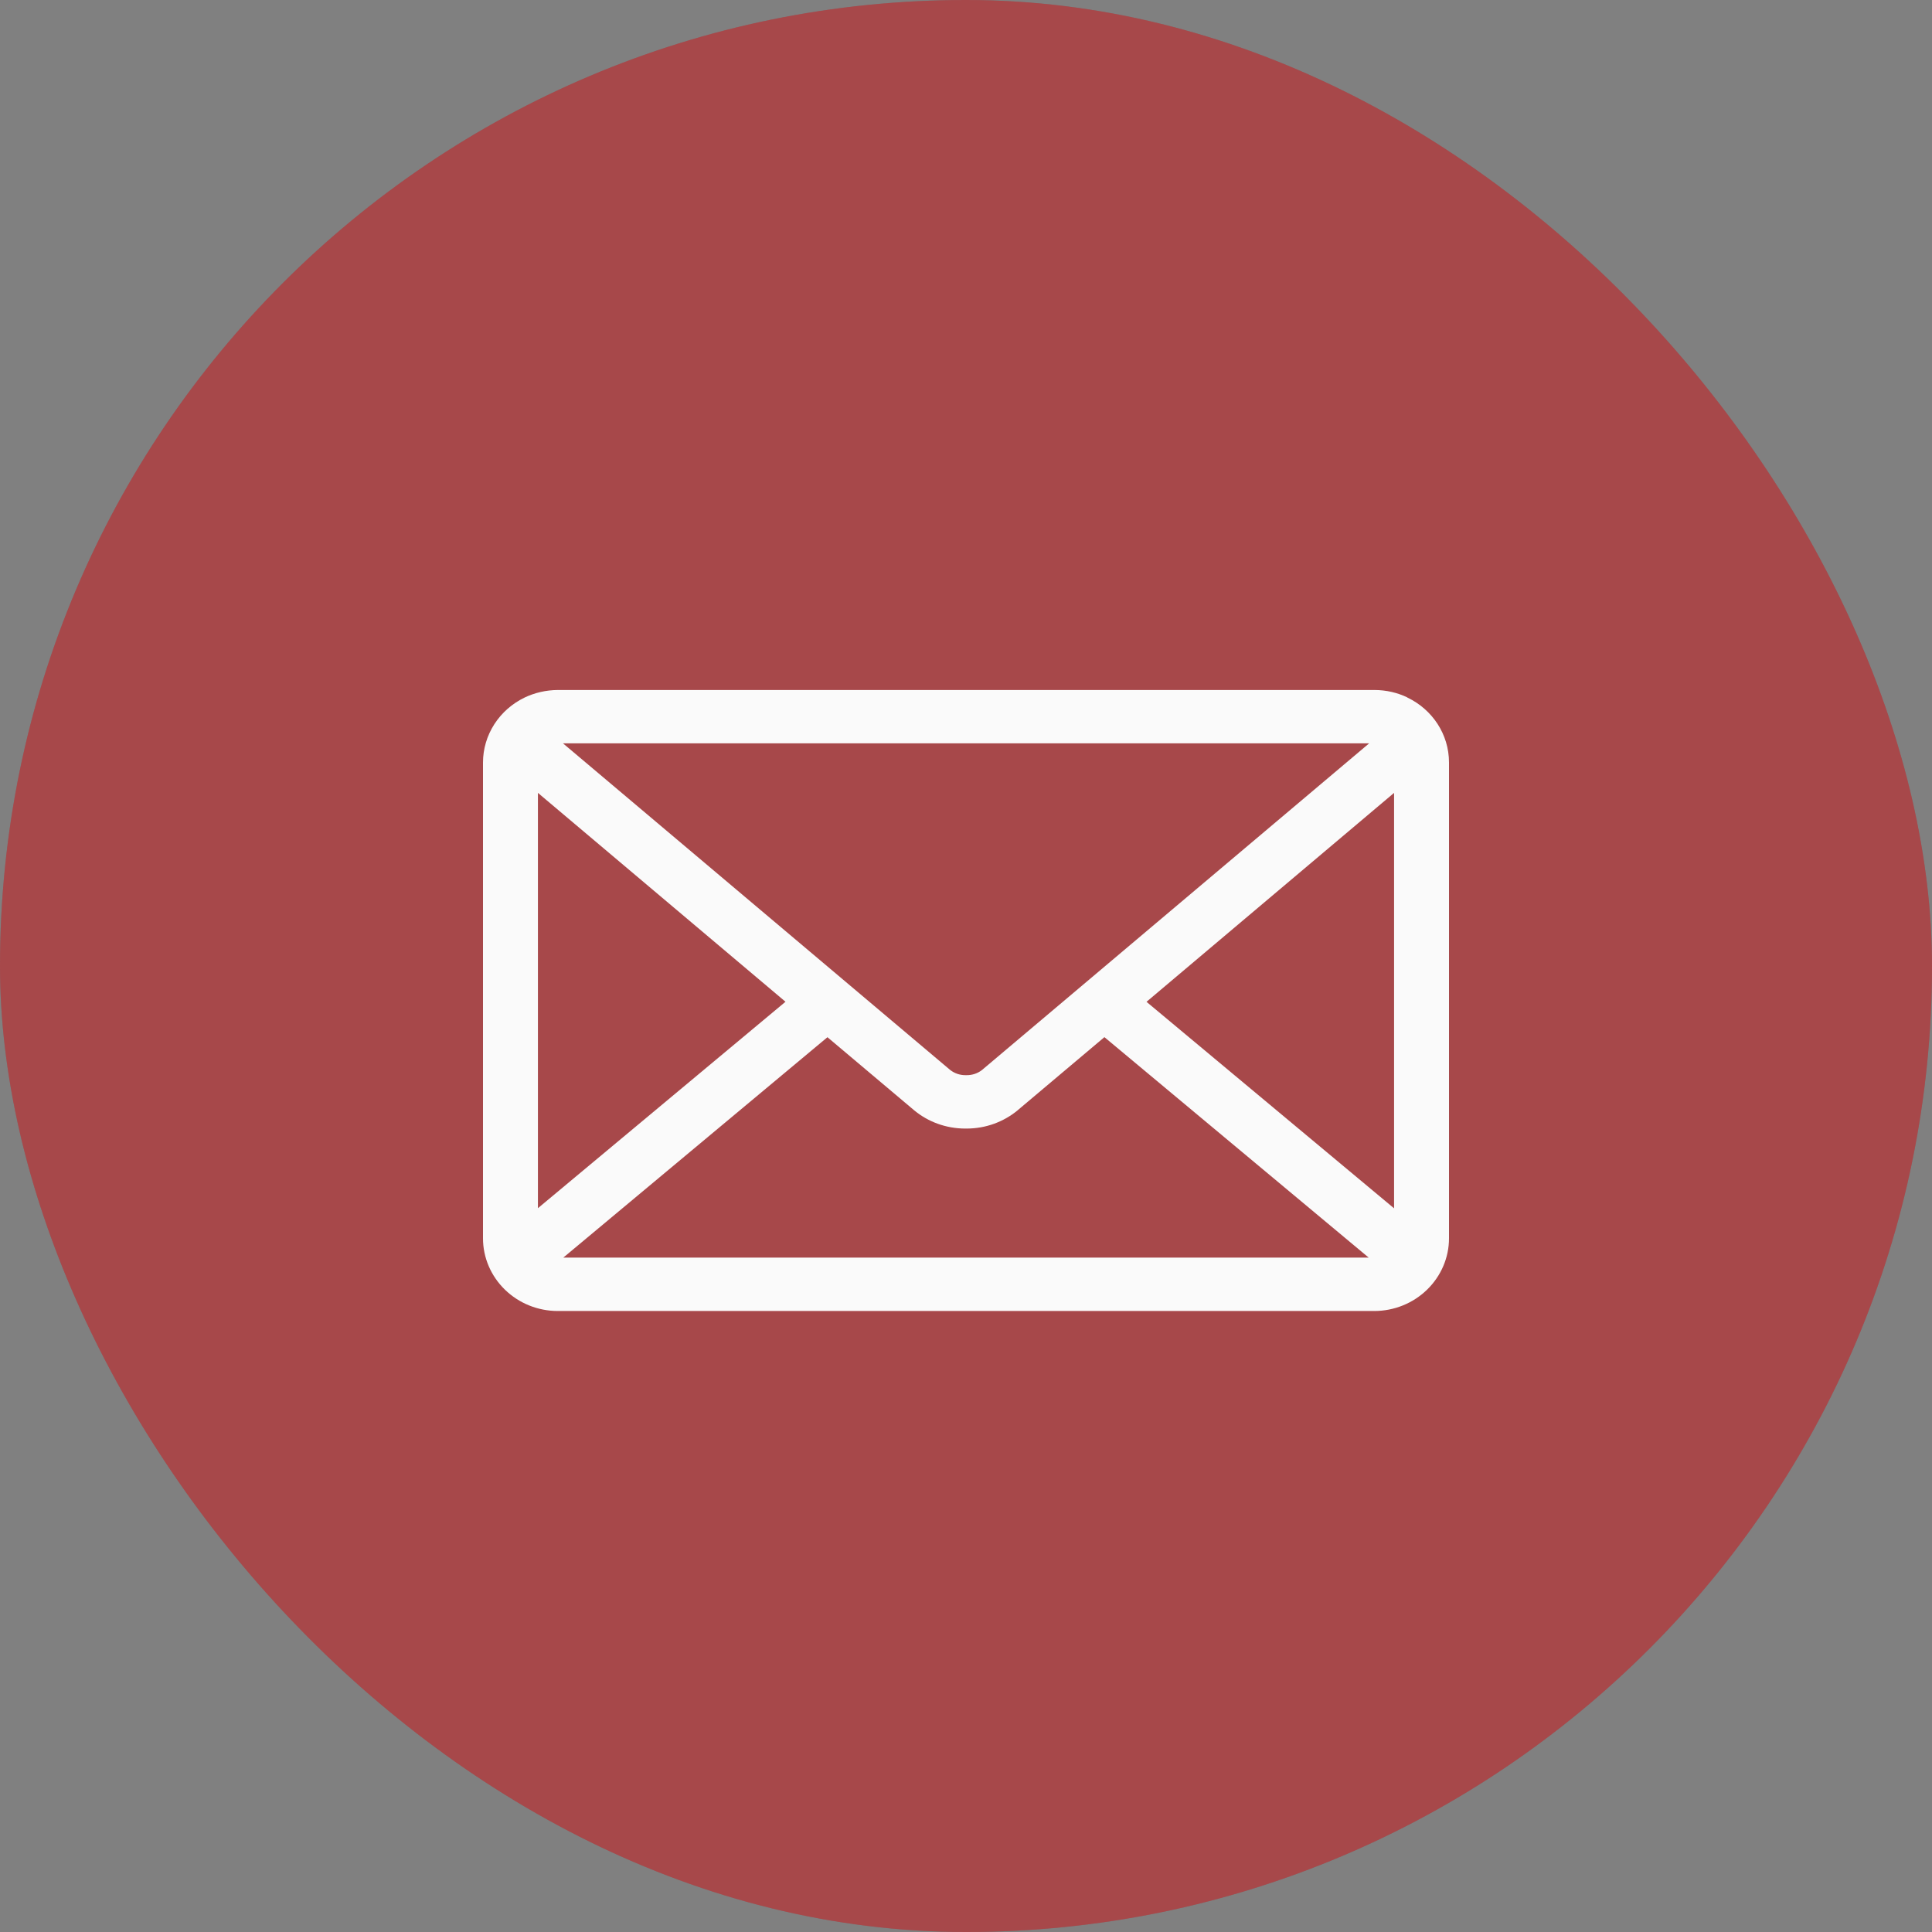
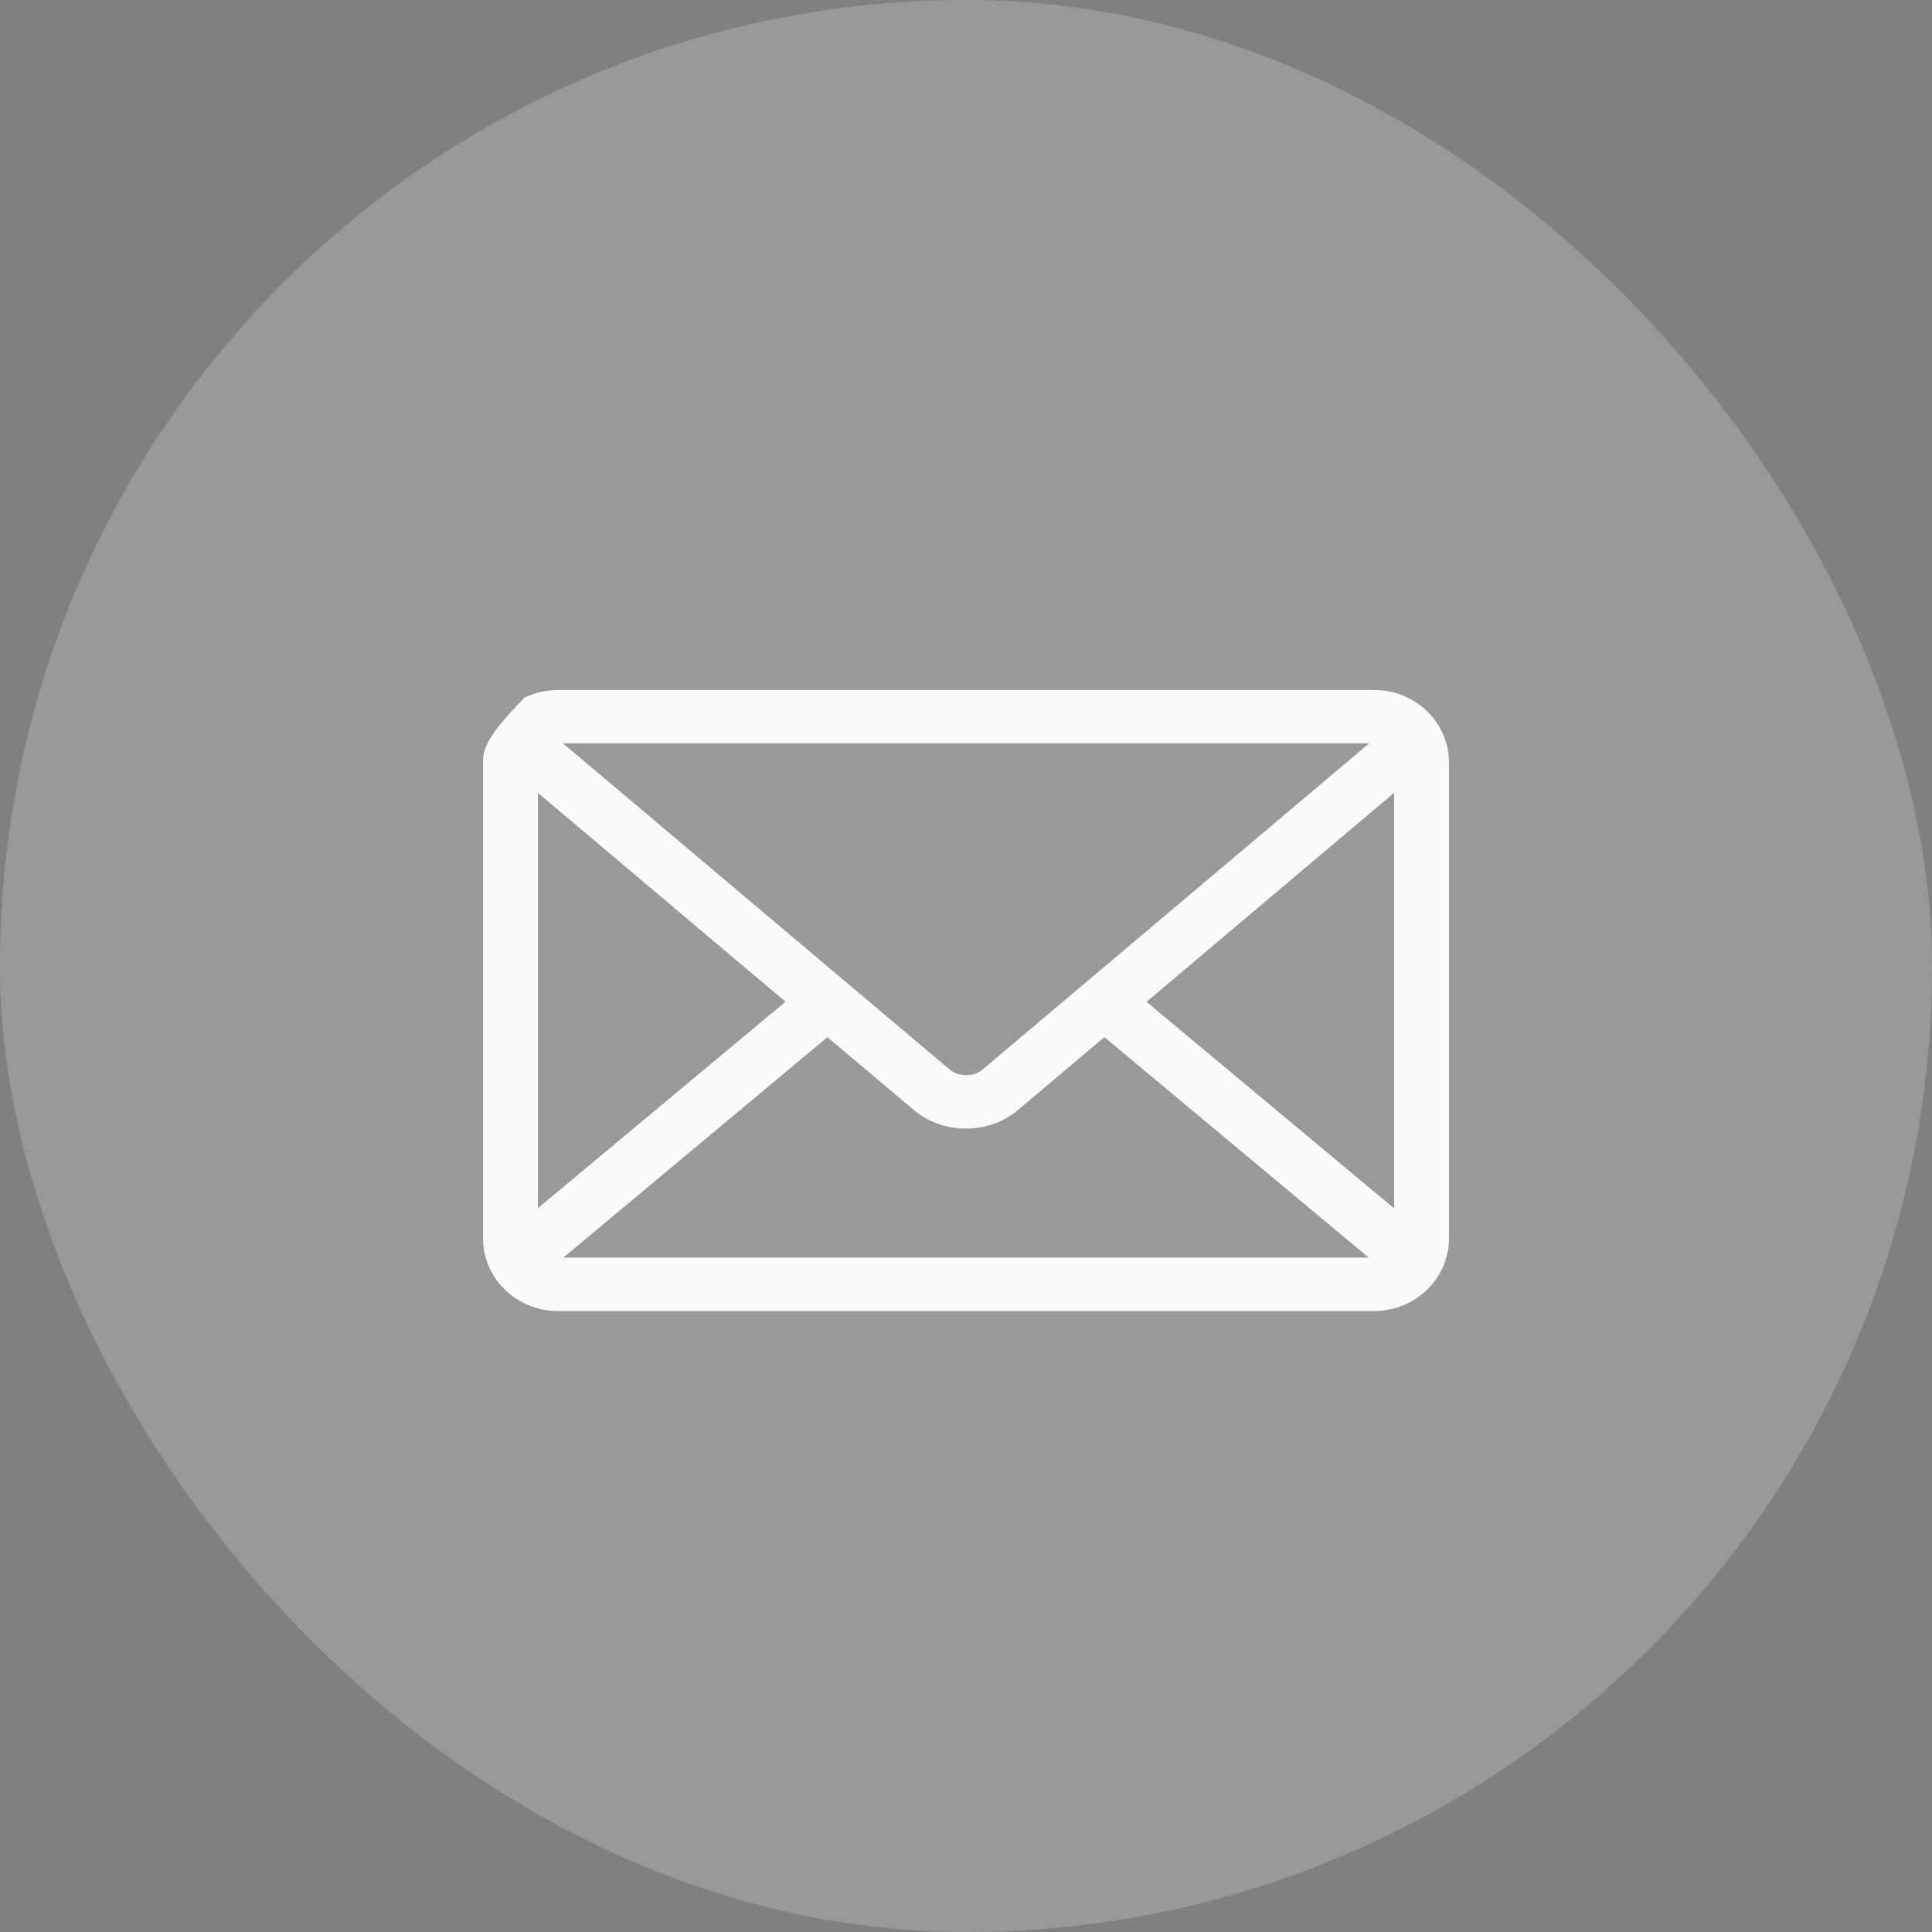
<svg xmlns="http://www.w3.org/2000/svg" width="28" height="28" viewBox="0 0 28 28" fill="none">
  <rect x="0" y="0" width="28" height="28" fill="#808080" stroke="none" />
-   <rect width="28" height="28" rx="14" fill="#911A1D" />
  <rect width="28" height="28" rx="14" fill="white" fill-opacity="0.2" />
-   <path d="M16.616 14.519L20.204 11.491V17.512L16.616 14.519ZM11.992 15.032L13.252 16.094C13.45 16.257 13.708 16.356 13.99 16.356H14H14.007C14.29 16.356 14.547 16.257 14.748 16.092L14.746 16.093L16.006 15.031L19.836 18.226H8.164L11.992 15.032ZM8.159 10.773H19.843L14.231 15.508C14.168 15.557 14.09 15.583 14.009 15.582H14.001H13.993C13.912 15.583 13.834 15.556 13.771 15.507L8.159 10.773ZM7.796 11.491L11.384 14.518L7.796 17.51V11.491ZM20.397 10.108C20.257 10.04 20.092 10 19.918 10H8.084C7.915 10.001 7.749 10.039 7.597 10.112L7.604 10.109C7.423 10.196 7.271 10.33 7.164 10.496C7.057 10.663 7 10.855 7 11.051V17.947C7 18.226 7.115 18.494 7.318 18.691C7.521 18.889 7.797 19 8.084 19H19.916C20.203 19 20.479 18.889 20.682 18.691C20.885 18.494 21 18.226 21 17.947V11.051C21 10.639 20.756 10.282 20.4 10.111L20.393 10.108H20.397Z" fill="#FAFAFA" />
+   <path d="M16.616 14.519L20.204 11.491V17.512L16.616 14.519ZM11.992 15.032L13.252 16.094C13.45 16.257 13.708 16.356 13.99 16.356H14H14.007C14.29 16.356 14.547 16.257 14.748 16.092L14.746 16.093L16.006 15.031L19.836 18.226H8.164L11.992 15.032ZM8.159 10.773H19.843L14.231 15.508C14.168 15.557 14.09 15.583 14.009 15.582H14.001H13.993C13.912 15.583 13.834 15.556 13.771 15.507L8.159 10.773ZM7.796 11.491L11.384 14.518L7.796 17.51V11.491ZM20.397 10.108C20.257 10.04 20.092 10 19.918 10H8.084C7.915 10.001 7.749 10.039 7.597 10.112L7.604 10.109C7.057 10.663 7 10.855 7 11.051V17.947C7 18.226 7.115 18.494 7.318 18.691C7.521 18.889 7.797 19 8.084 19H19.916C20.203 19 20.479 18.889 20.682 18.691C20.885 18.494 21 18.226 21 17.947V11.051C21 10.639 20.756 10.282 20.4 10.111L20.393 10.108H20.397Z" fill="#FAFAFA" />
</svg>